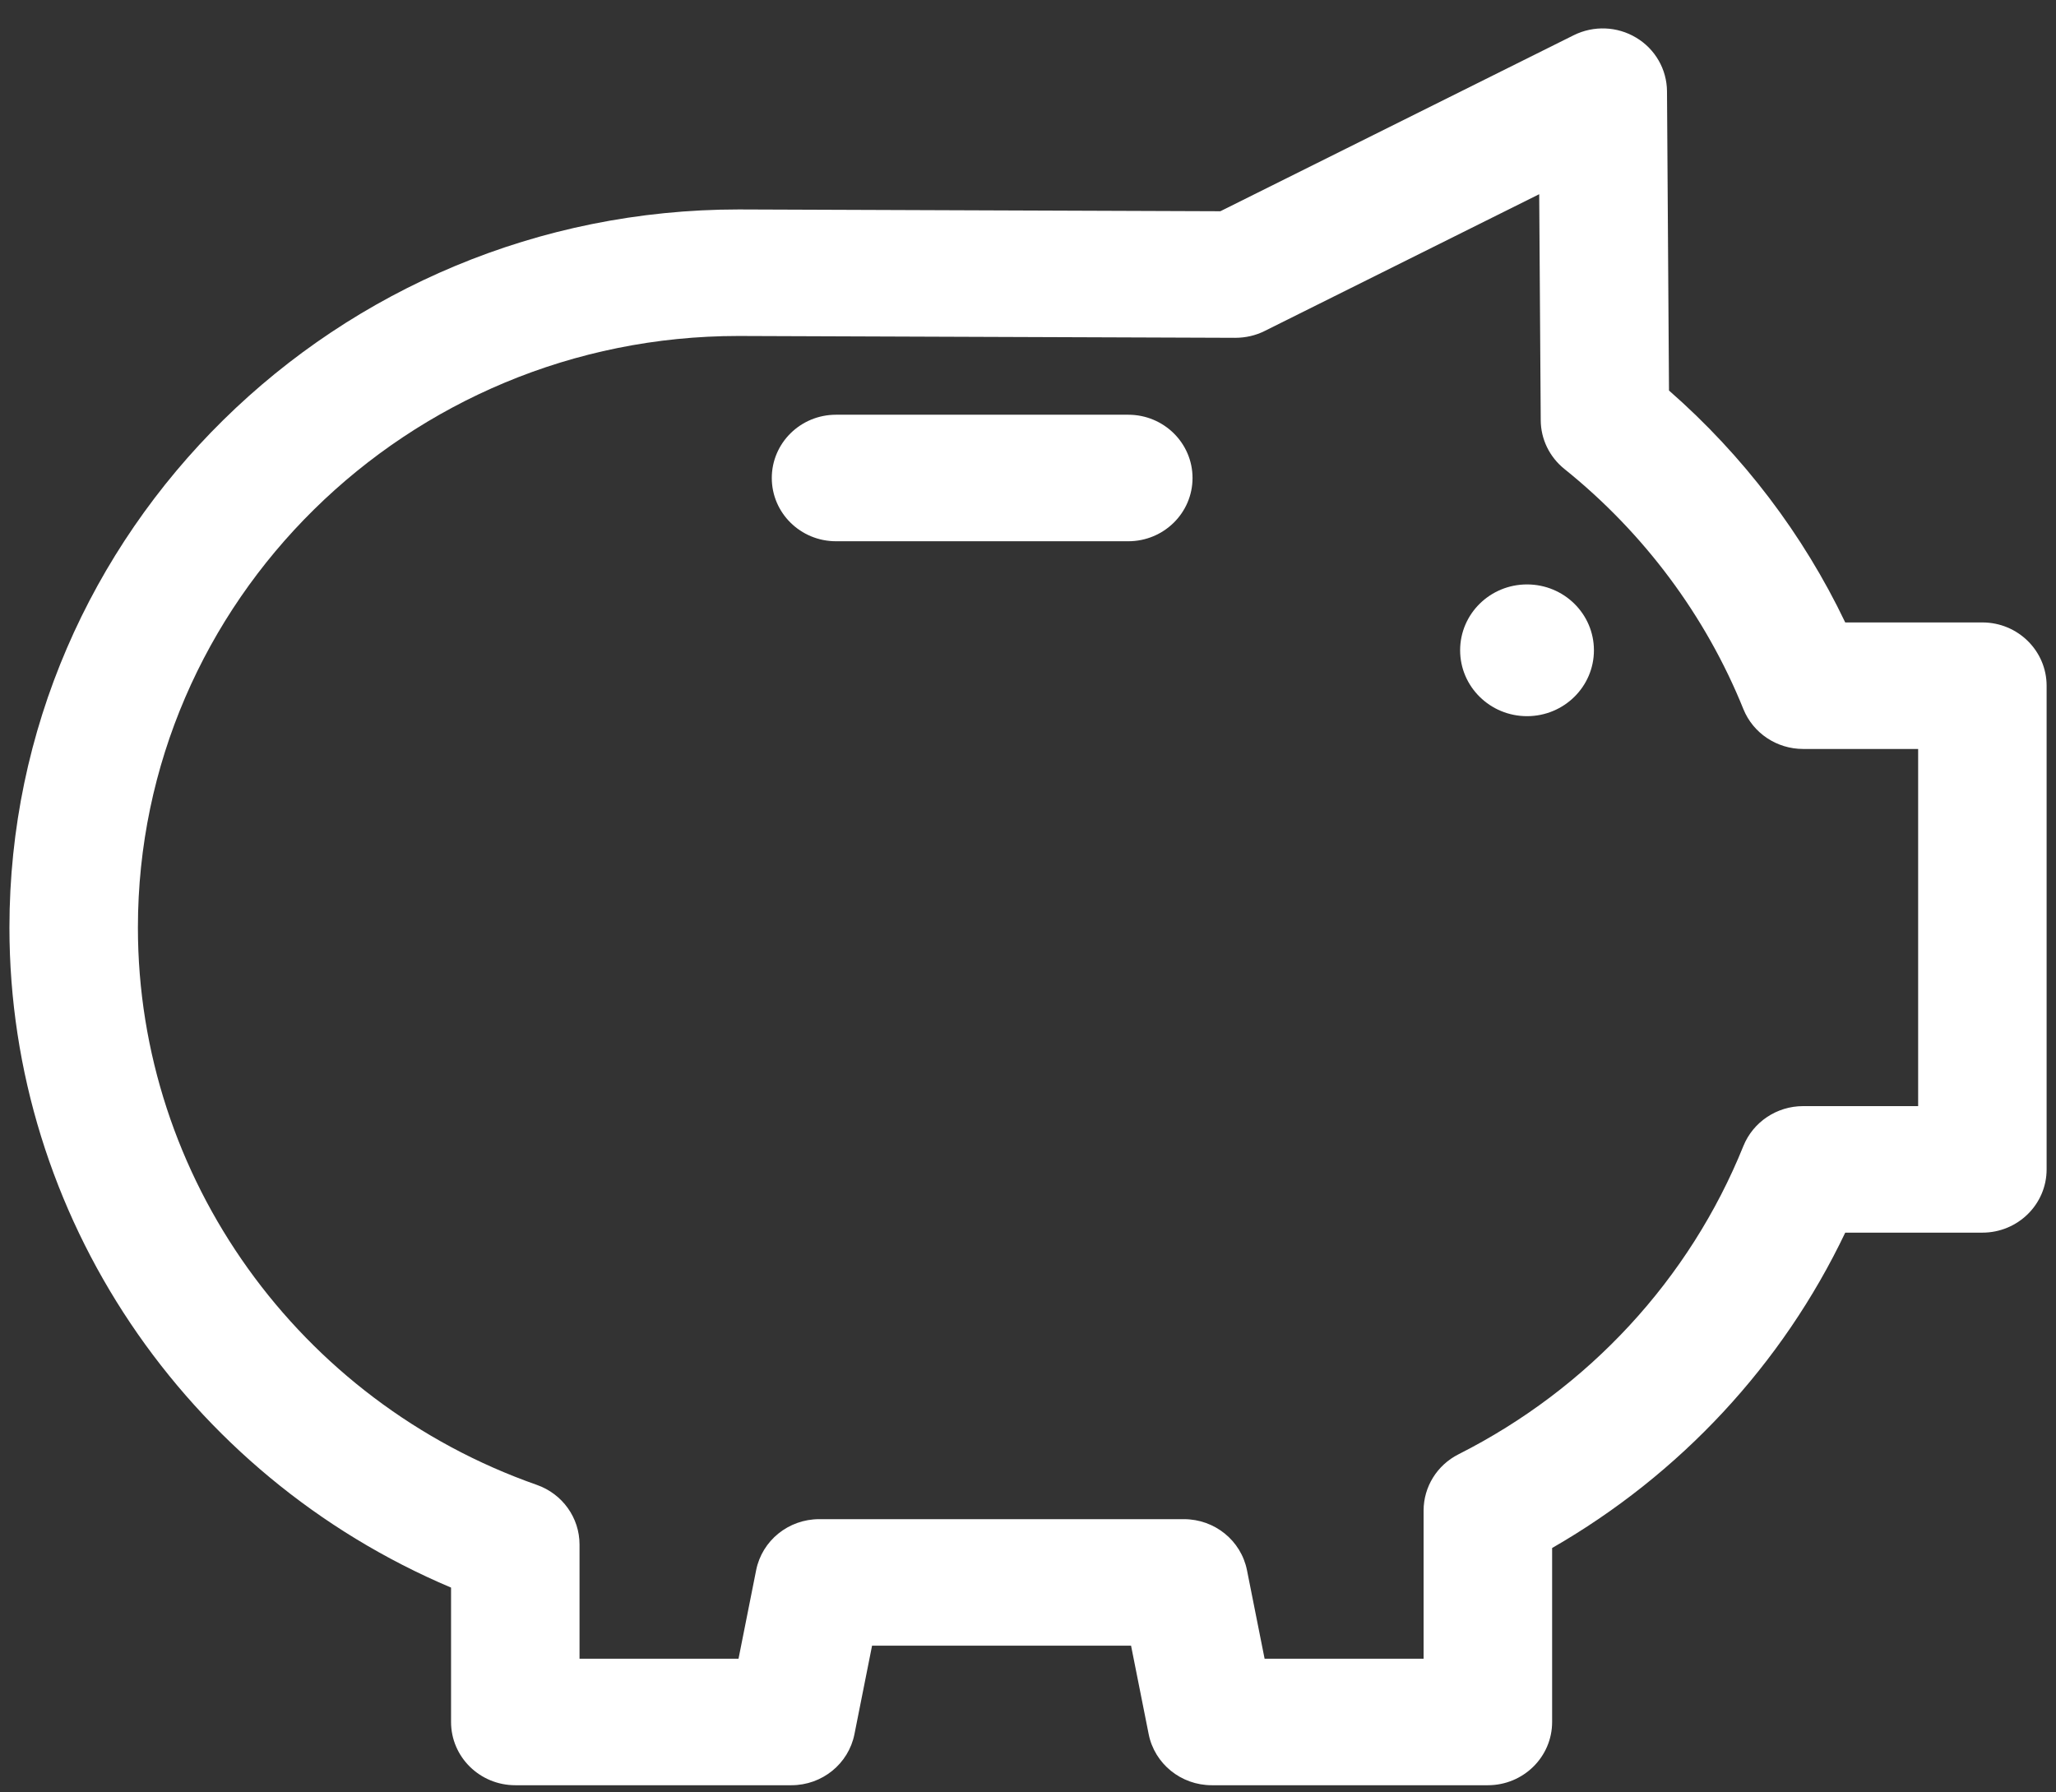
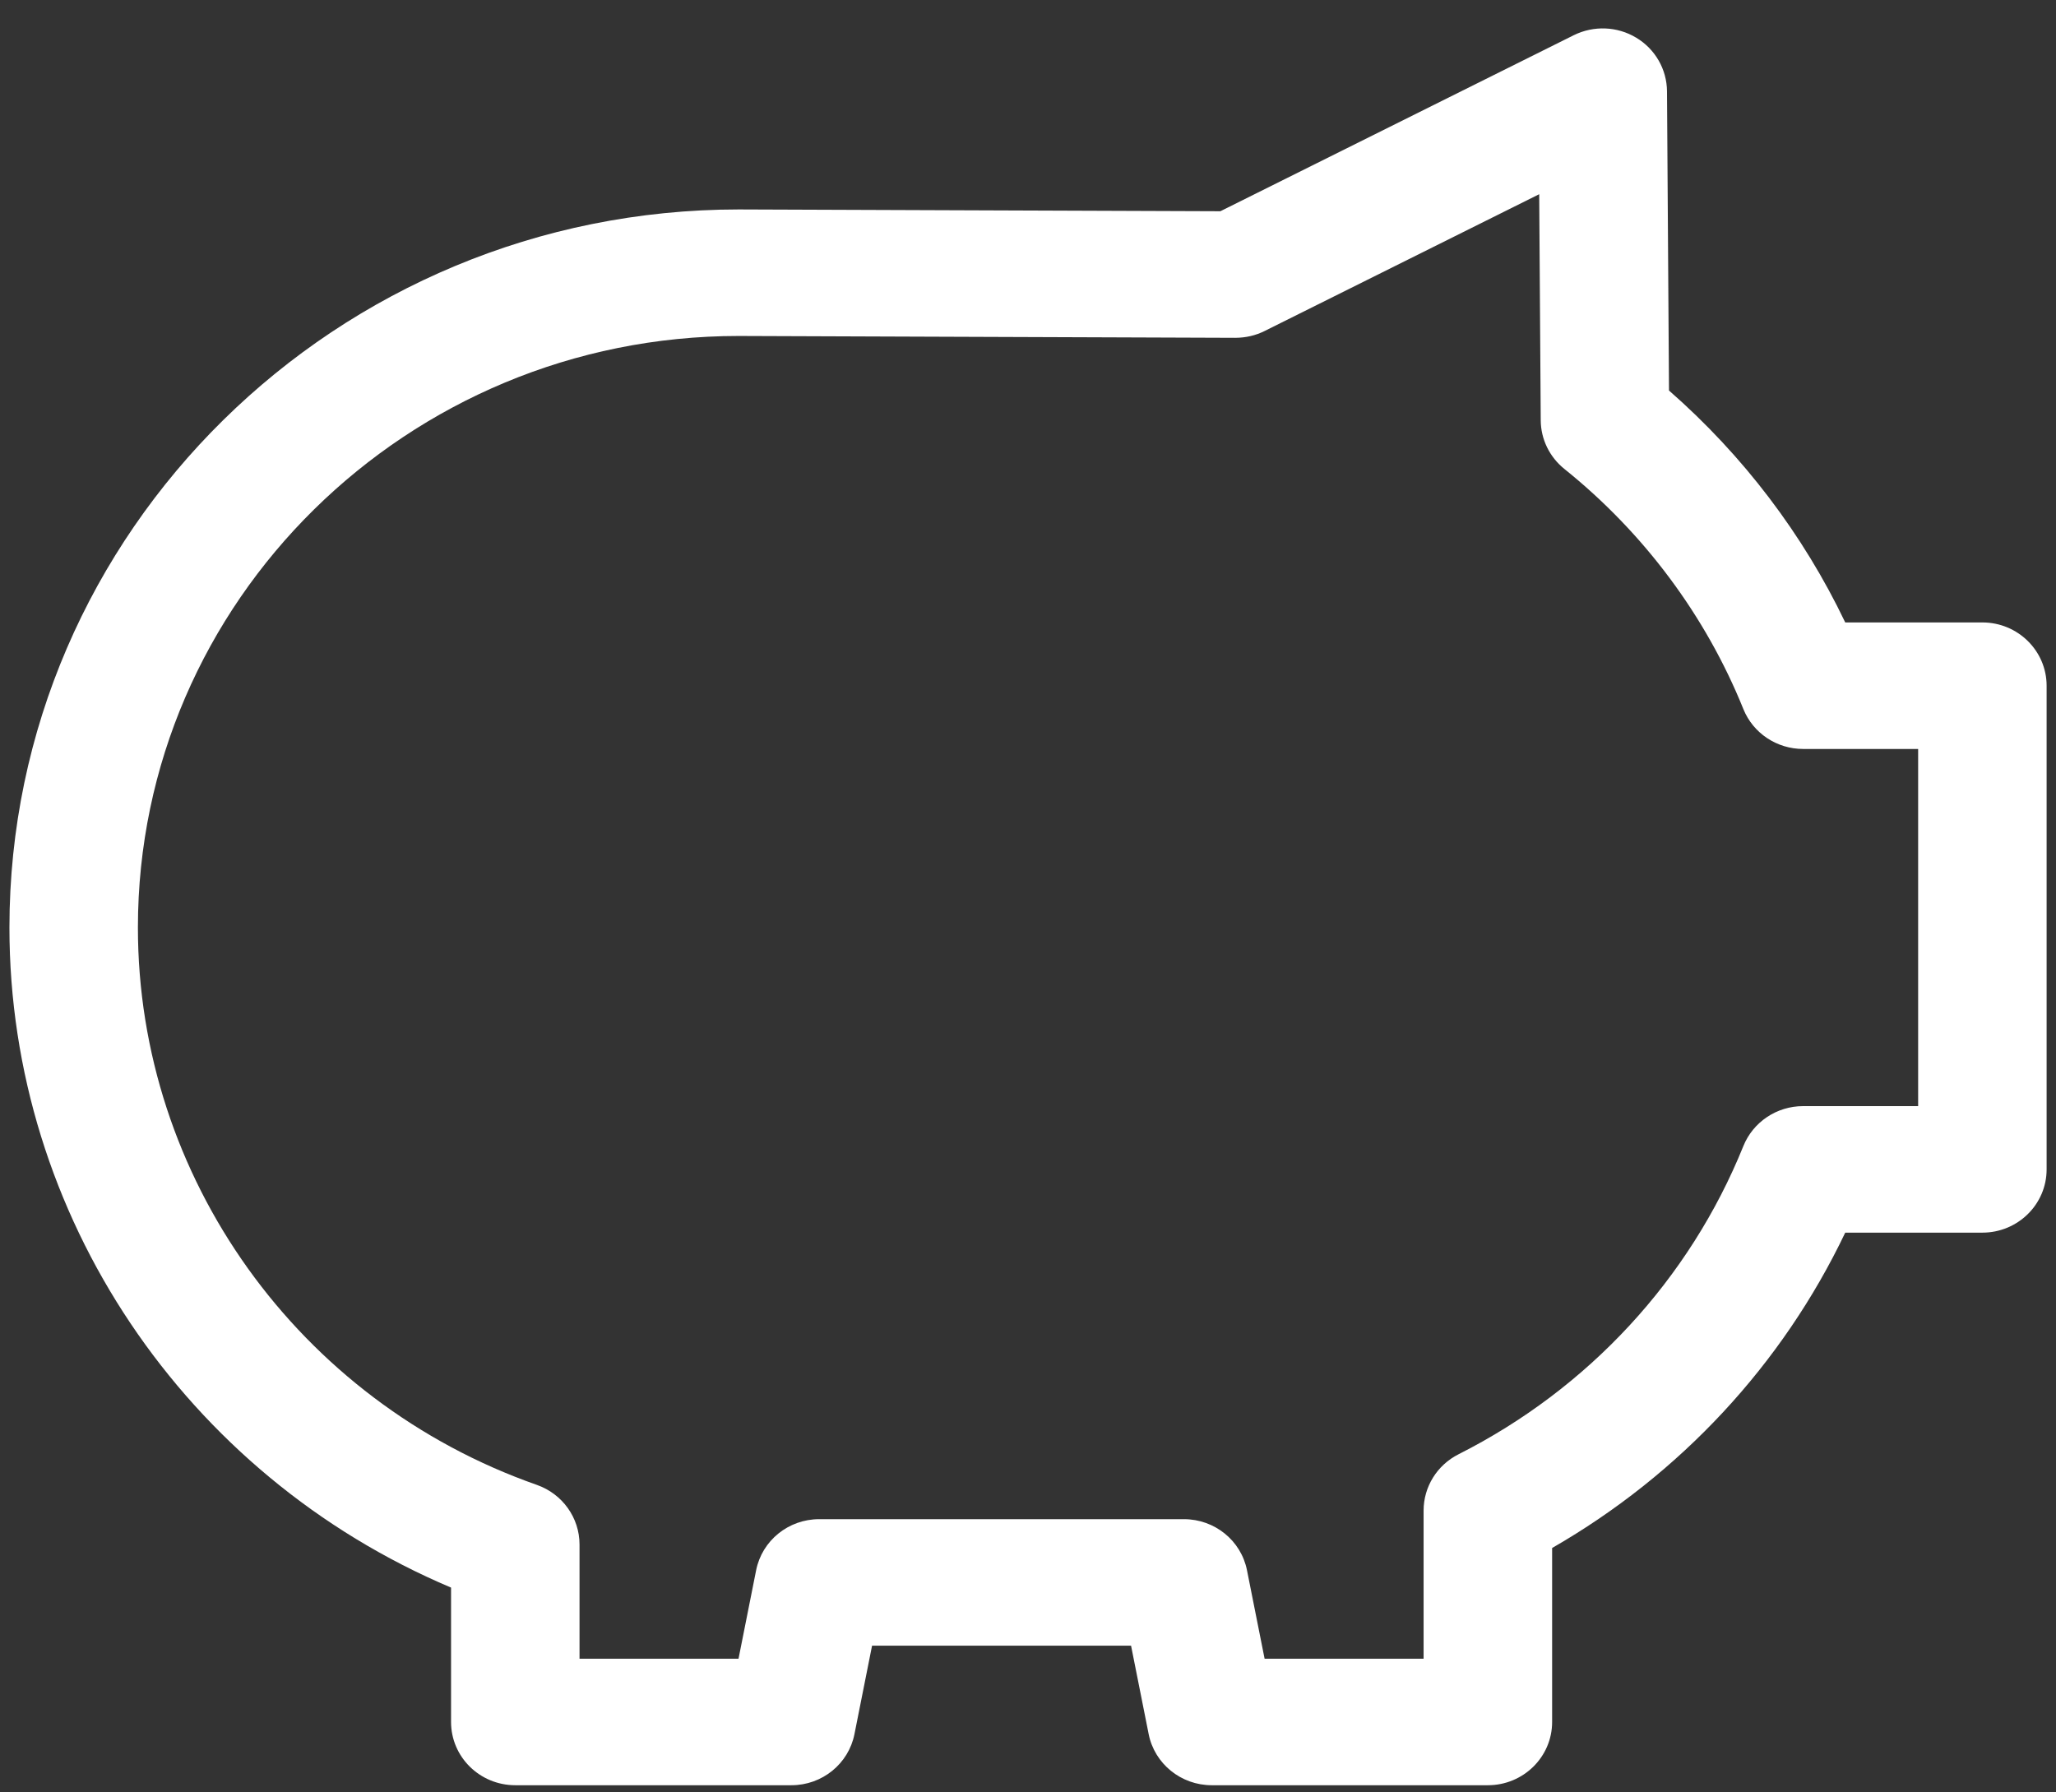
<svg xmlns="http://www.w3.org/2000/svg" width="39" height="34" viewBox="0 0 39 34" fill="none">
  <rect x="0" y="0" width="39" height="34" fill="#333333" stroke="none" />
-   <path d="M21.402 7.867H15.858C15.185 7.867 14.64 8.404 14.64 9.067C14.64 9.73 15.185 10.267 15.858 10.267H21.402C22.075 10.267 22.621 9.73 22.621 9.067C22.621 8.404 22.075 7.867 21.402 7.867Z" fill="white" />
-   <path d="M28.966 13.585C29.667 13.585 30.235 13.025 30.235 12.335C30.235 11.645 29.667 11.086 28.966 11.086C28.265 11.086 27.697 11.645 27.697 12.335C27.697 13.025 28.265 13.585 28.966 13.585Z" fill="white" />
  <path d="M37.603 11.807H35.002C34.205 10.139 33.065 8.638 31.659 7.408L31.621 1.731C31.618 1.316 31.398 0.931 31.037 0.715C30.677 0.498 30.229 0.481 29.852 0.668L23.149 4.007L14.014 3.973C6.385 3.973 0.179 10.084 0.179 17.595C0.179 23.054 3.511 27.982 8.556 30.115V32.664C8.556 33.327 9.101 33.864 9.775 33.864H15.012C15.595 33.864 16.096 33.458 16.208 32.895L16.542 31.217H21.455L21.789 32.895C21.901 33.458 22.403 33.864 22.985 33.864H28.223C28.896 33.864 29.442 33.327 29.442 32.664V29.364C31.871 27.968 33.81 25.882 35.002 23.382H37.603C38.276 23.382 38.822 22.845 38.822 22.182V13.008C38.822 12.345 38.276 11.807 37.603 11.807ZM36.385 20.982H34.203C33.704 20.982 33.255 21.282 33.07 21.739C32.05 24.265 30.131 26.341 27.667 27.586C27.26 27.791 27.004 28.203 27.004 28.654V31.464H23.988L23.654 29.786C23.542 29.223 23.041 28.817 22.458 28.817H15.539C14.956 28.817 14.455 29.223 14.343 29.786L14.009 31.464H10.993V29.298C10.993 28.79 10.669 28.338 10.184 28.167C5.657 26.578 2.616 22.329 2.616 17.595C2.616 11.407 7.729 6.373 14.009 6.373L23.433 6.408C23.629 6.407 23.816 6.365 23.988 6.279L29.197 3.684L29.226 7.973C29.228 8.33 29.392 8.668 29.674 8.895C31.181 10.105 32.356 11.681 33.07 13.451C33.255 13.908 33.704 14.207 34.203 14.207H36.385V20.982Z" fill="white" />
</svg>